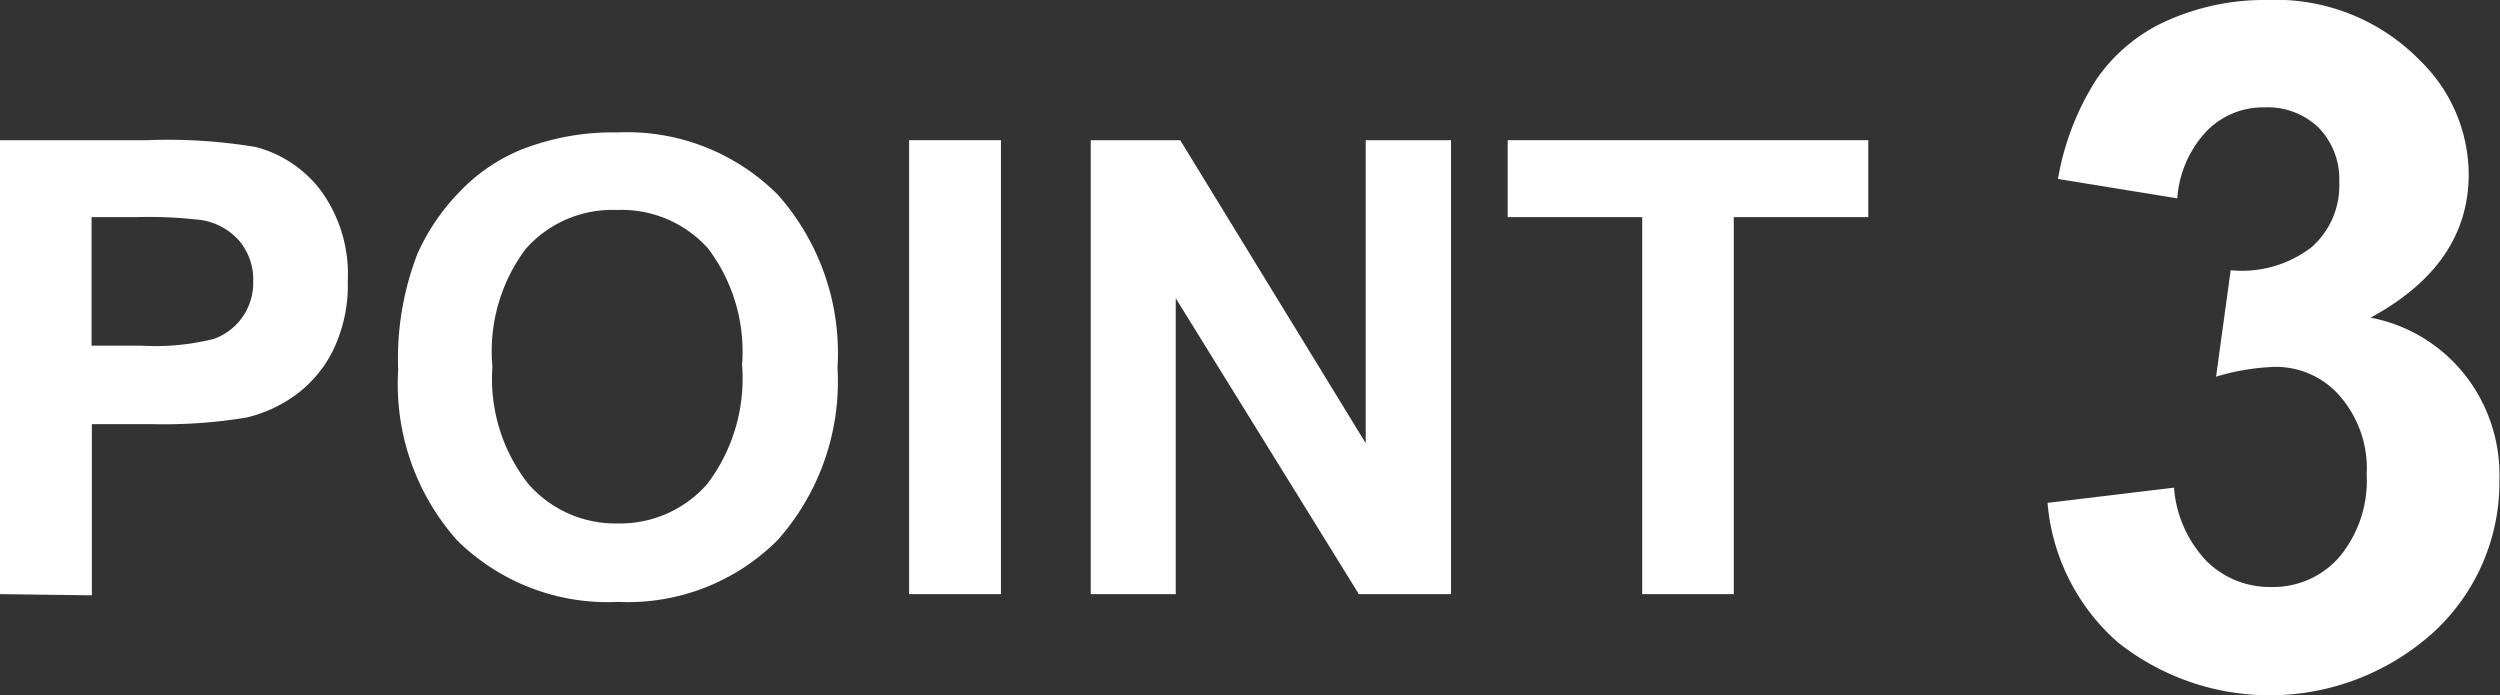
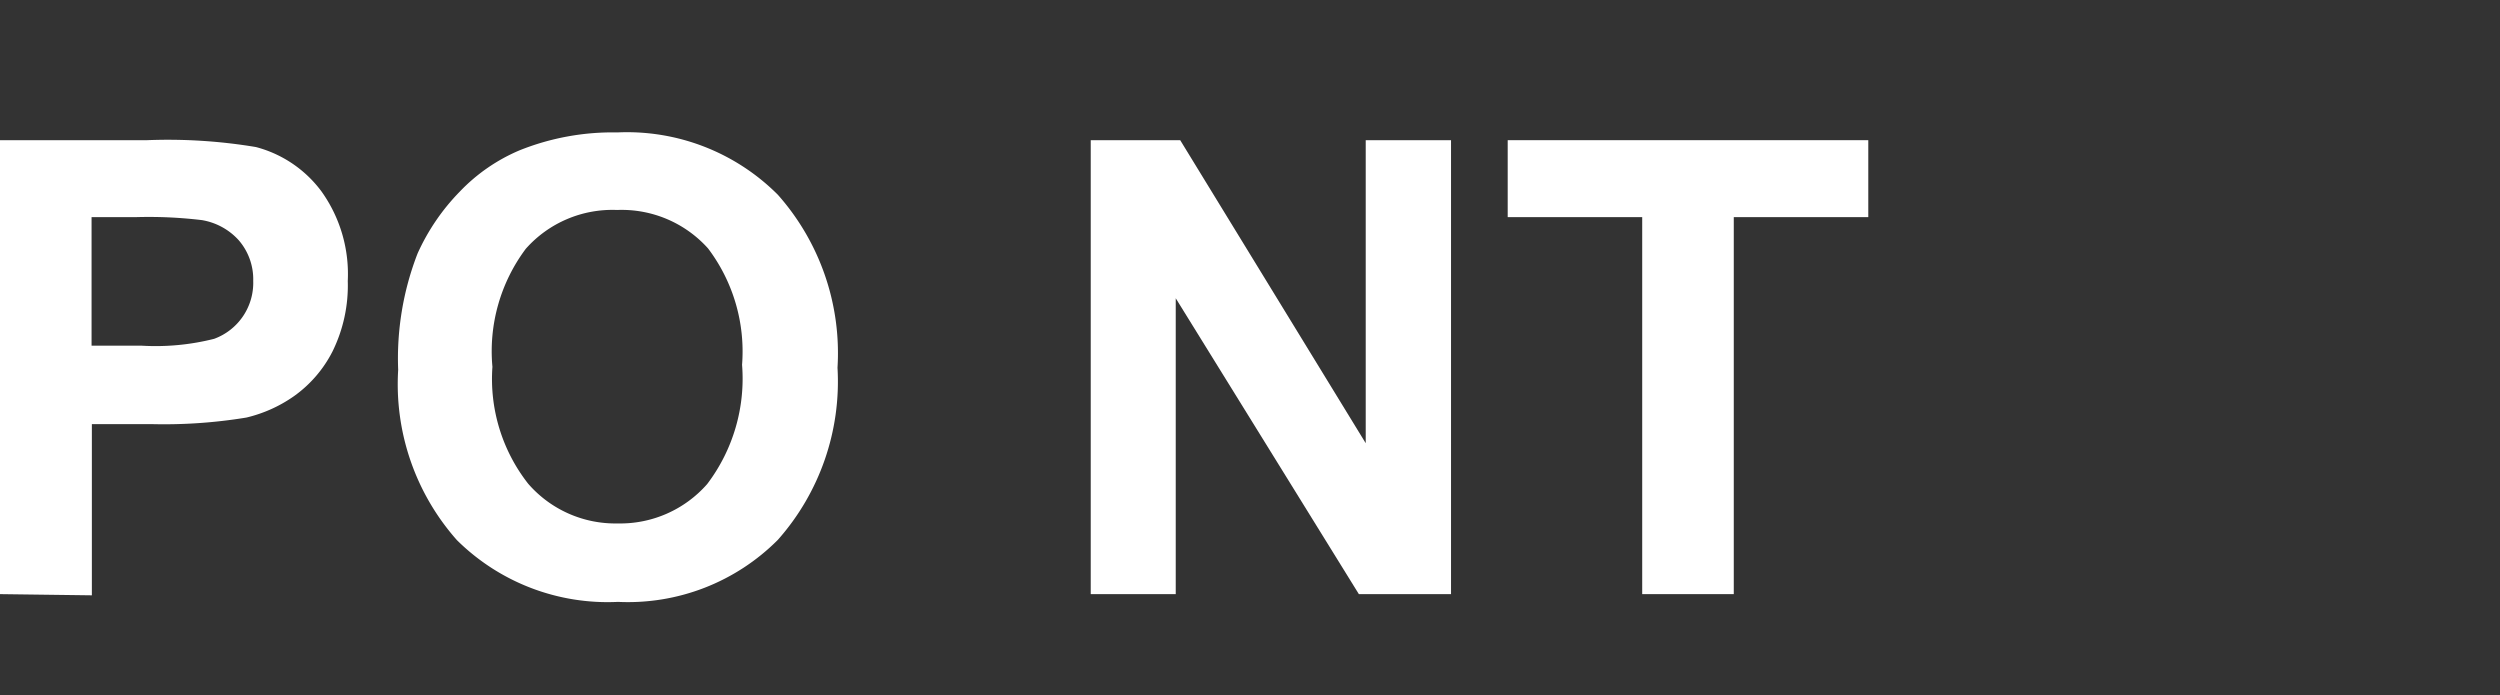
<svg xmlns="http://www.w3.org/2000/svg" width="83.82" height="23.31" viewBox="0 0 83.82 23.31">
  <rect x="0" y="0" width="83.82" height="23.31" fill="#333333" stroke="none" />
  <defs>
    <style>.cls-1{fill:#fff;}</style>
  </defs>
  <g id="レイヤー_2" data-name="レイヤー 2">
    <g id="レイヤー_1-2" data-name="レイヤー 1">
      <path class="cls-1" d="M0,19.92V4.7H4.93a17.9,17.9,0,0,1,3.65.23,4,4,0,0,1,2.2,1.49,4.76,4.76,0,0,1,.88,3,5,5,0,0,1-.51,2.36,4.14,4.14,0,0,1-1.29,1.5,4.64,4.64,0,0,1-1.6.72,17,17,0,0,1-3.18.22h-2v5.74ZM3.07,7.28v4.31H4.75a8,8,0,0,0,2.43-.23A2,2,0,0,0,8.49,9.42,2,2,0,0,0,8,8.05a2.14,2.14,0,0,0-1.23-.67,14.91,14.91,0,0,0-2.21-.1Z" />
      <path class="cls-1" d="M13.35,12.4A9.72,9.72,0,0,1,14,8.5a7.18,7.18,0,0,1,1.42-2.08,6,6,0,0,1,2-1.38,8.38,8.38,0,0,1,3.28-.6,7.14,7.14,0,0,1,5.38,2.09,8,8,0,0,1,2,5.8,8,8,0,0,1-2,5.77,7.09,7.09,0,0,1-5.36,2.08,7.18,7.18,0,0,1-5.4-2.07A7.88,7.88,0,0,1,13.35,12.4Zm3.16-.1a5.69,5.69,0,0,0,1.2,3.92,3.87,3.87,0,0,0,3,1.33,3.88,3.88,0,0,0,3-1.32,5.85,5.85,0,0,0,1.17-4,5.73,5.73,0,0,0-1.14-3.9,3.89,3.89,0,0,0-3.05-1.29,3.88,3.88,0,0,0-3.06,1.3A5.73,5.73,0,0,0,16.51,12.3Z" />
-       <path class="cls-1" d="M30.48,19.92V4.7h3.08V19.92Z" />
      <path class="cls-1" d="M36.57,19.92V4.7h3l6.22,10.16V4.7h2.86V19.92H45.56L39.42,10v9.92Z" />
      <path class="cls-1" d="M55.06,19.92V7.28H50.55V4.7H62.64V7.28H58.13V19.92Z" />
-       <path class="cls-1" d="M68.65,16.86l4.24-.51A4,4,0,0,0,74,18.83a3,3,0,0,0,2.15.85,2.94,2.94,0,0,0,2.28-1,4,4,0,0,0,.92-2.77,3.7,3.7,0,0,0-.88-2.61,2.84,2.84,0,0,0-2.17-1,7.59,7.59,0,0,0-2,.33l.49-3.57a3.83,3.83,0,0,0,2.71-.77,2.74,2.74,0,0,0,.93-2.17,2.48,2.48,0,0,0-.69-1.84,2.47,2.47,0,0,0-1.82-.68A2.64,2.64,0,0,0,74,4.38a3.65,3.65,0,0,0-1,2.27L69,6a9,9,0,0,1,1.27-3.31A5.66,5.66,0,0,1,72.62.71,8,8,0,0,1,76,0a6.76,6.76,0,0,1,5.17,2.06,5.34,5.34,0,0,1,1.6,3.79c0,2-1.09,3.61-3.29,4.8a5.29,5.29,0,0,1,3.14,1.89,5.41,5.41,0,0,1,1.18,3.53,6.83,6.83,0,0,1-2.2,5.12,8.19,8.19,0,0,1-10.6.34A7,7,0,0,1,68.65,16.86Z" />
    </g>
  </g>
</svg>